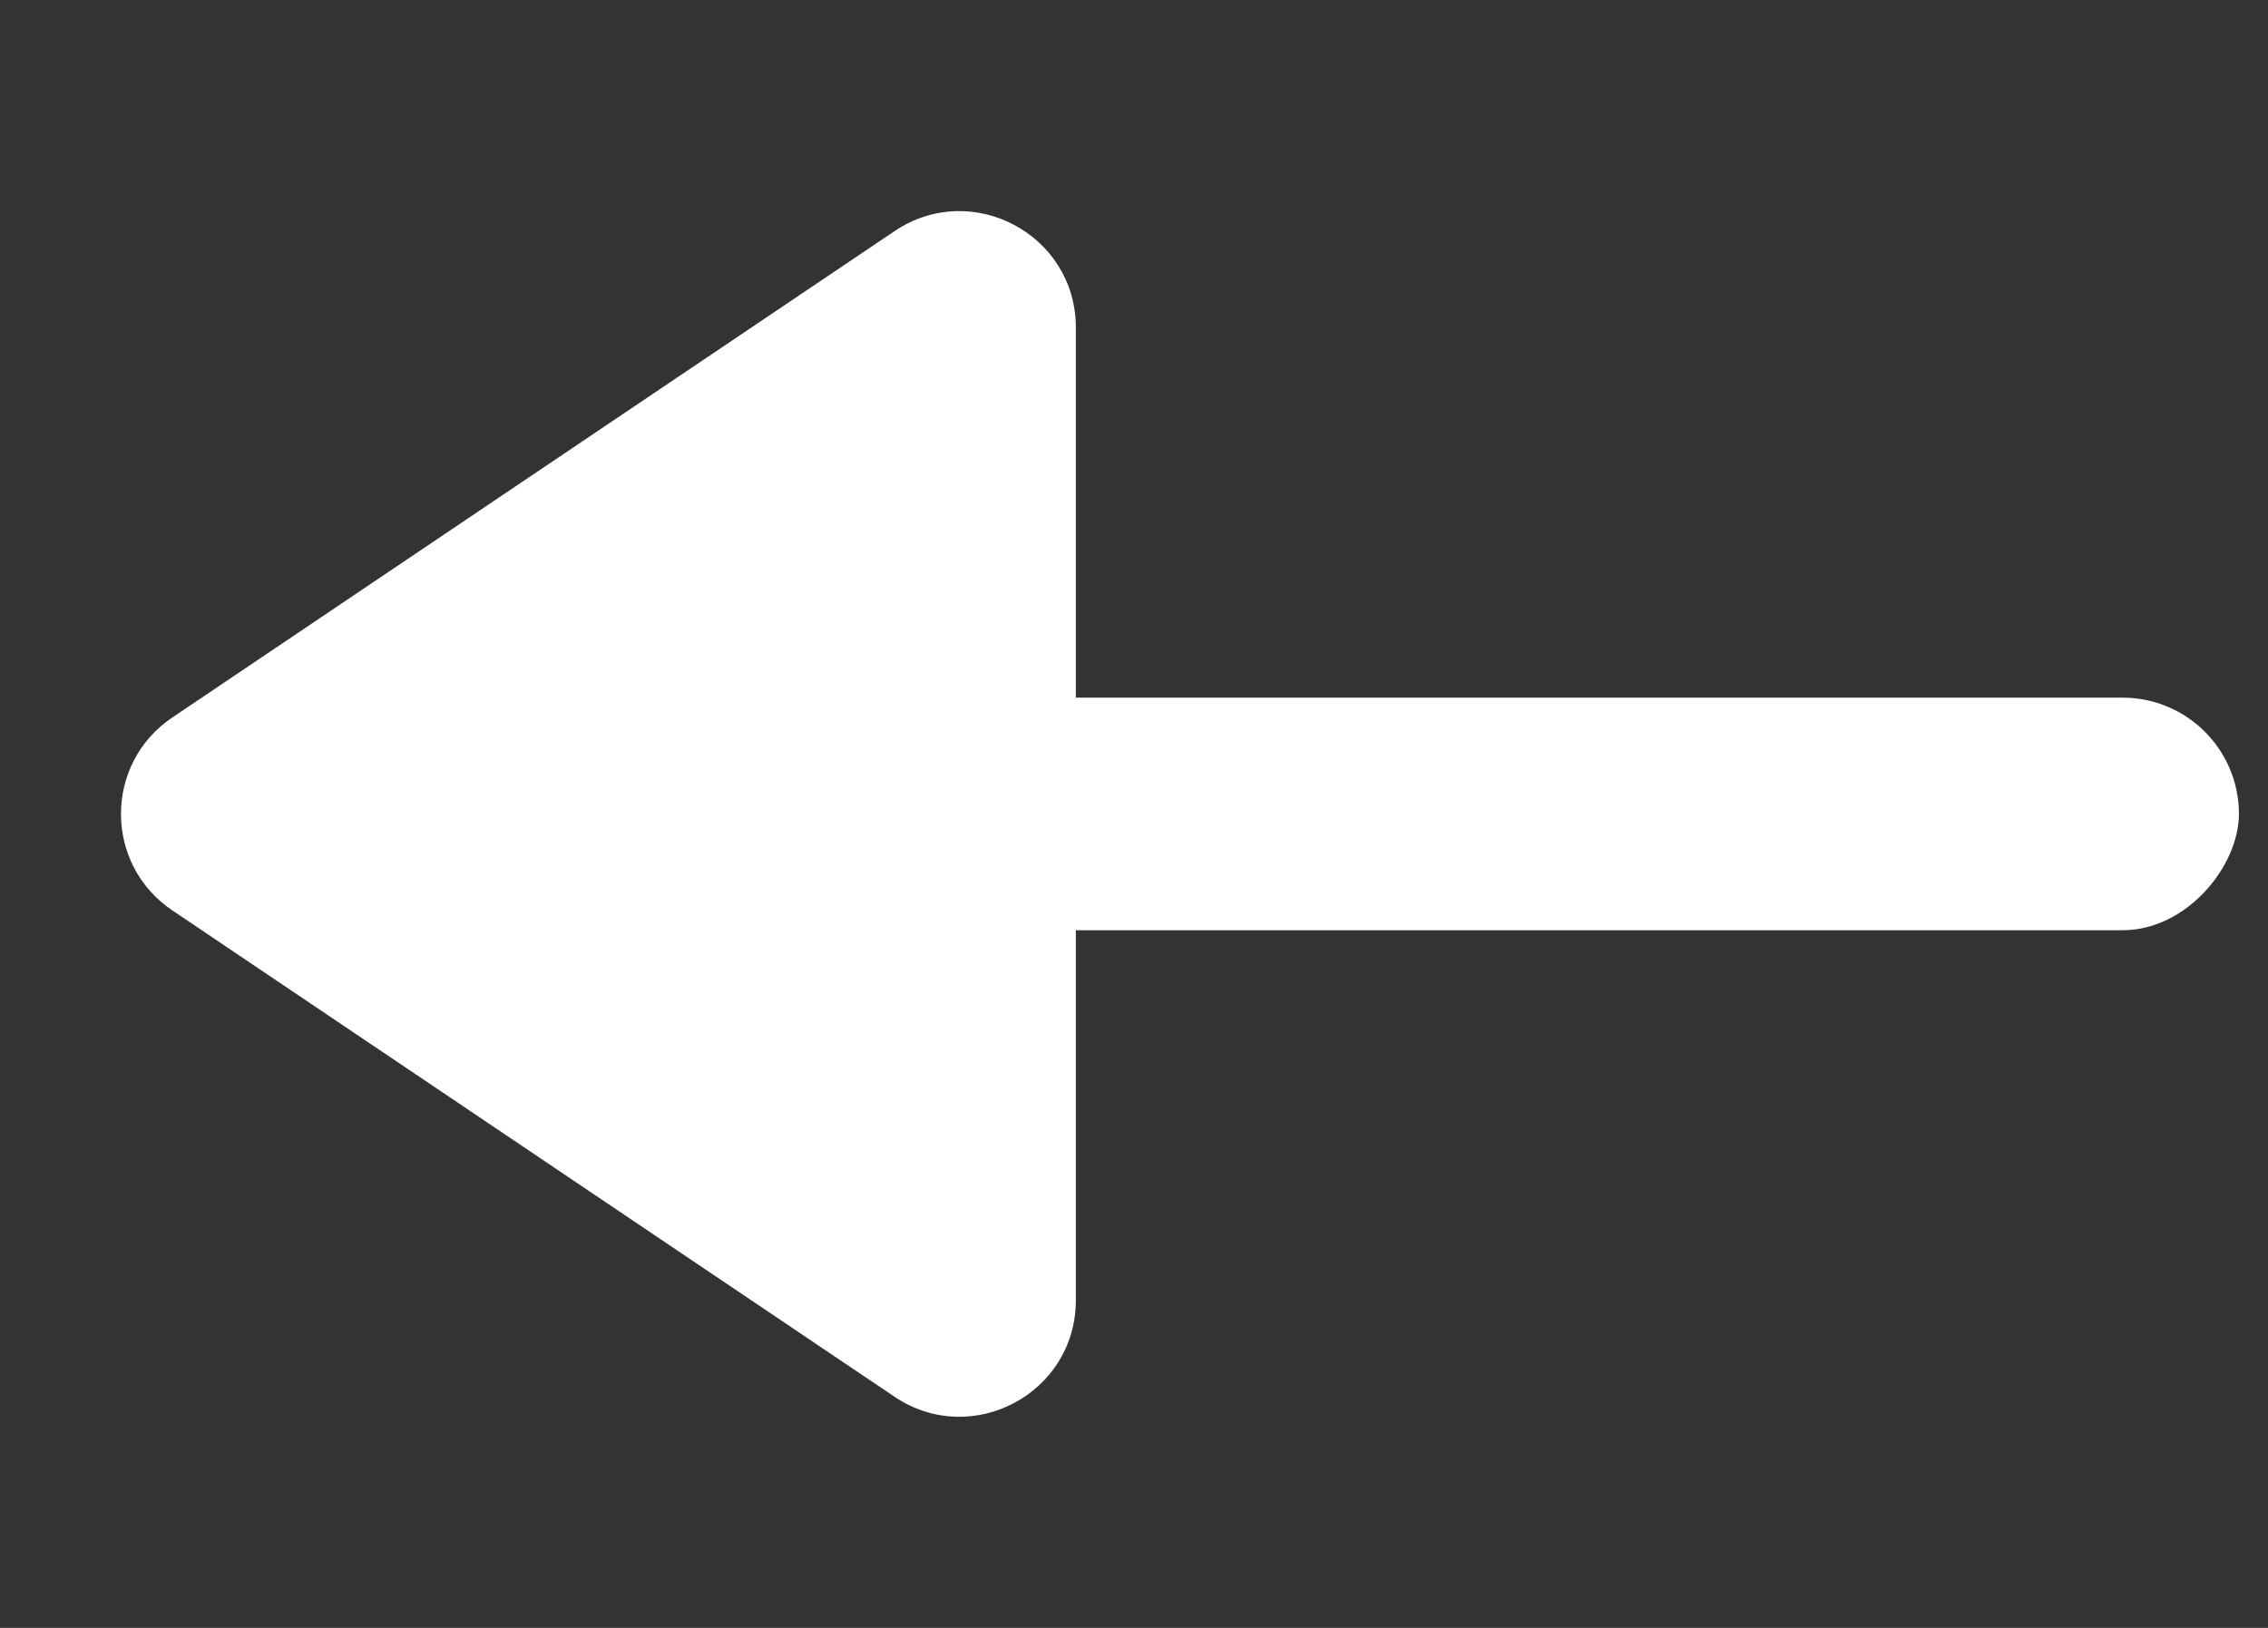
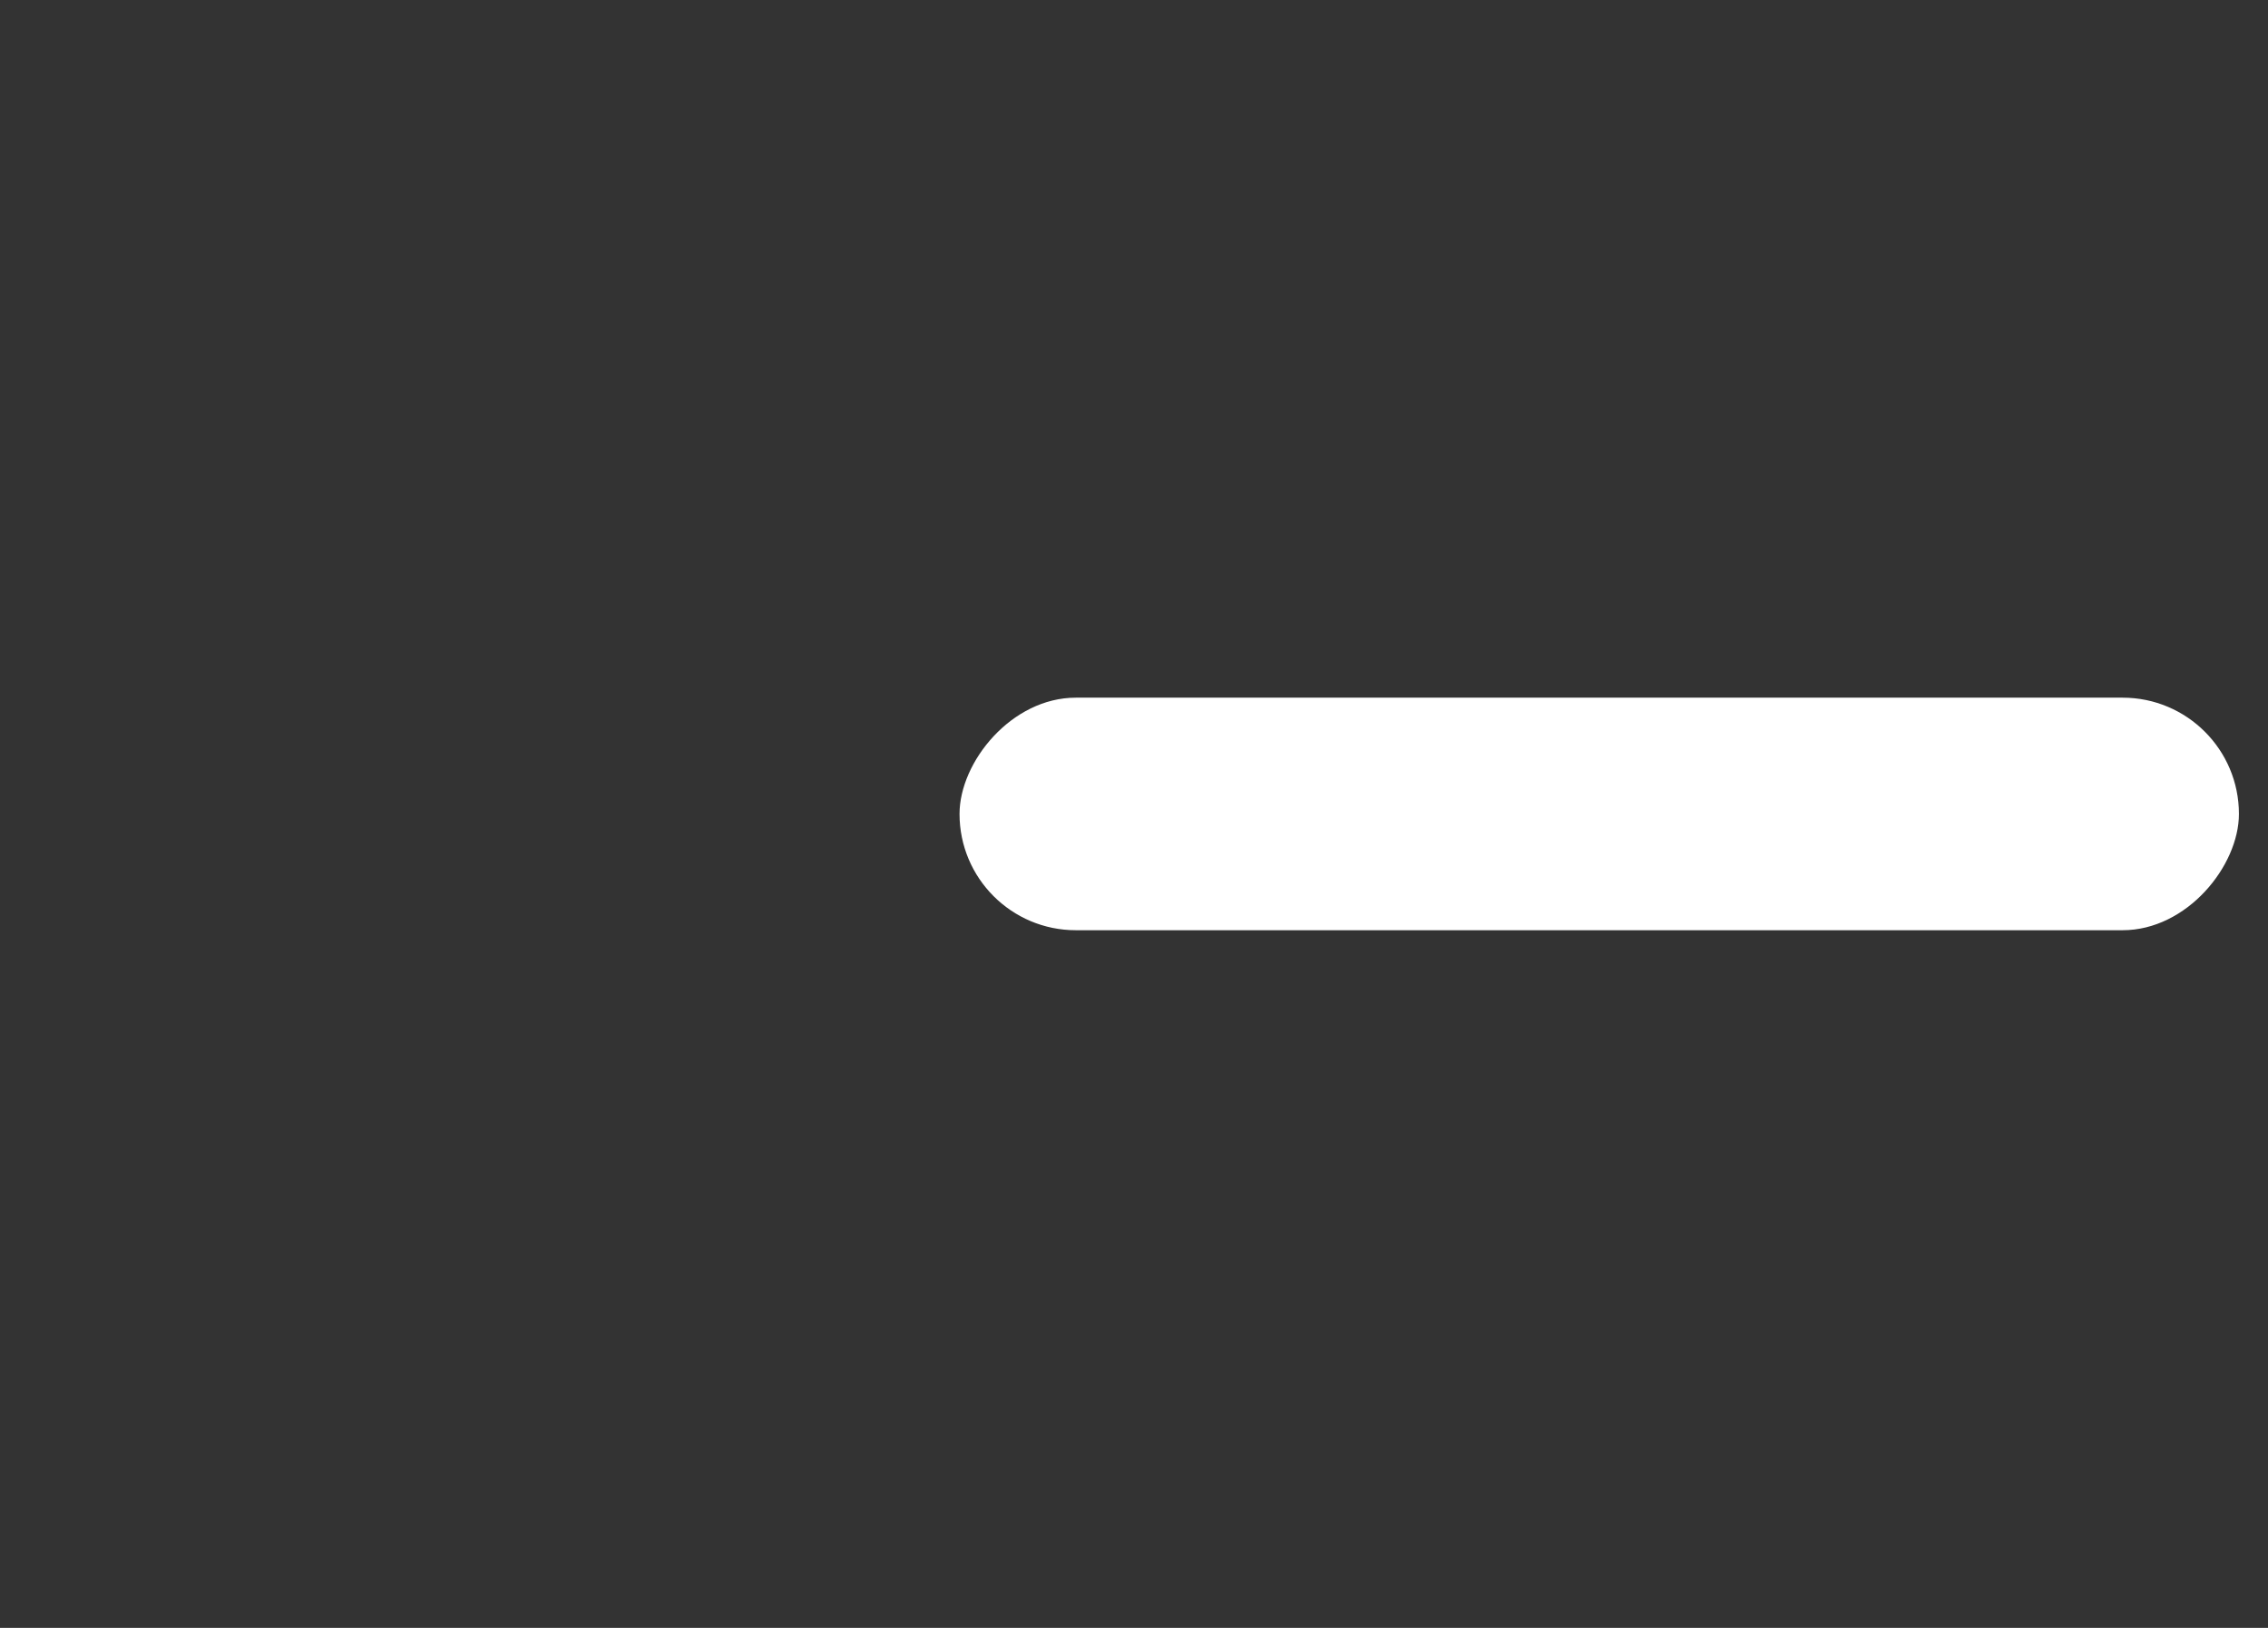
<svg xmlns="http://www.w3.org/2000/svg" width="39" height="28" viewBox="0 0 39 28" fill="none">
  <rect x="0" y="0" width="39" height="28" fill="#333333" stroke="none" />
  <rect width="22" height="4" rx="2" transform="matrix(-1 0 0 1 38.5 12)" fill="white" />
-   <path d="M2.963 15.659C1.786 14.866 1.786 13.134 2.963 12.341L15.383 3.975C16.711 3.081 18.5 4.032 18.5 5.634L18.5 22.366C18.5 23.968 16.711 24.919 15.383 24.025L2.963 15.659Z" fill="white" />
</svg>